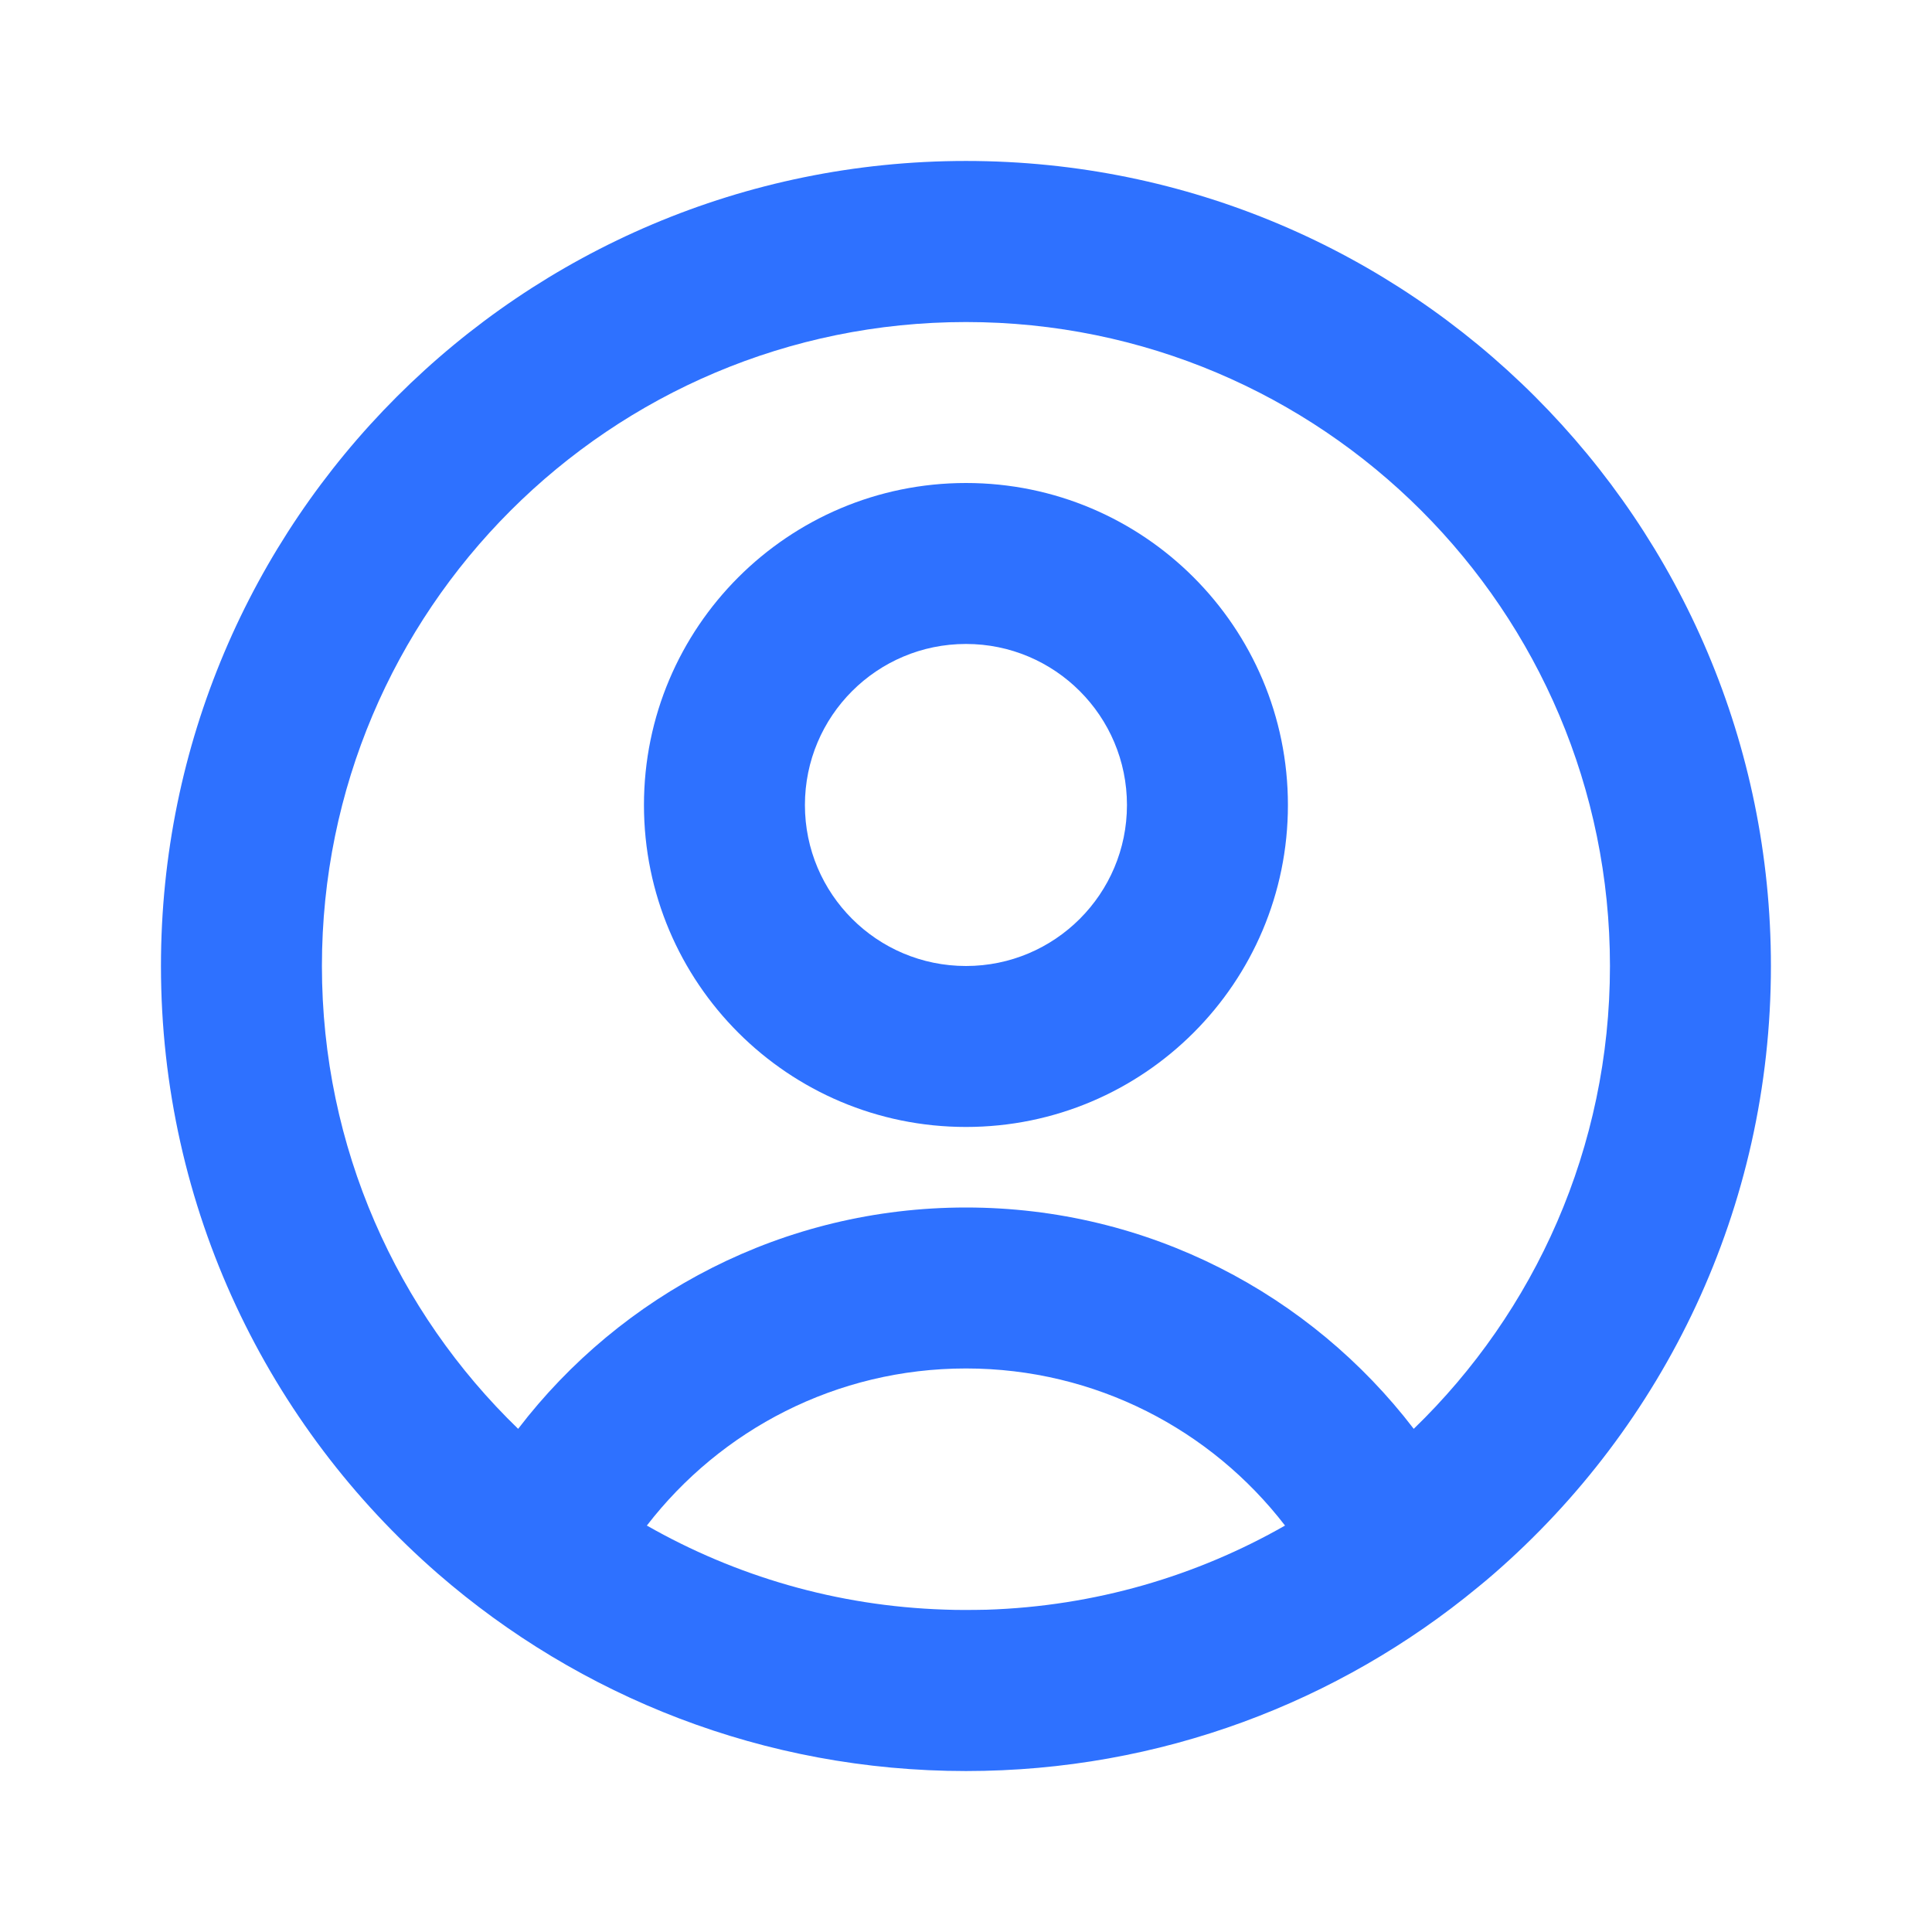
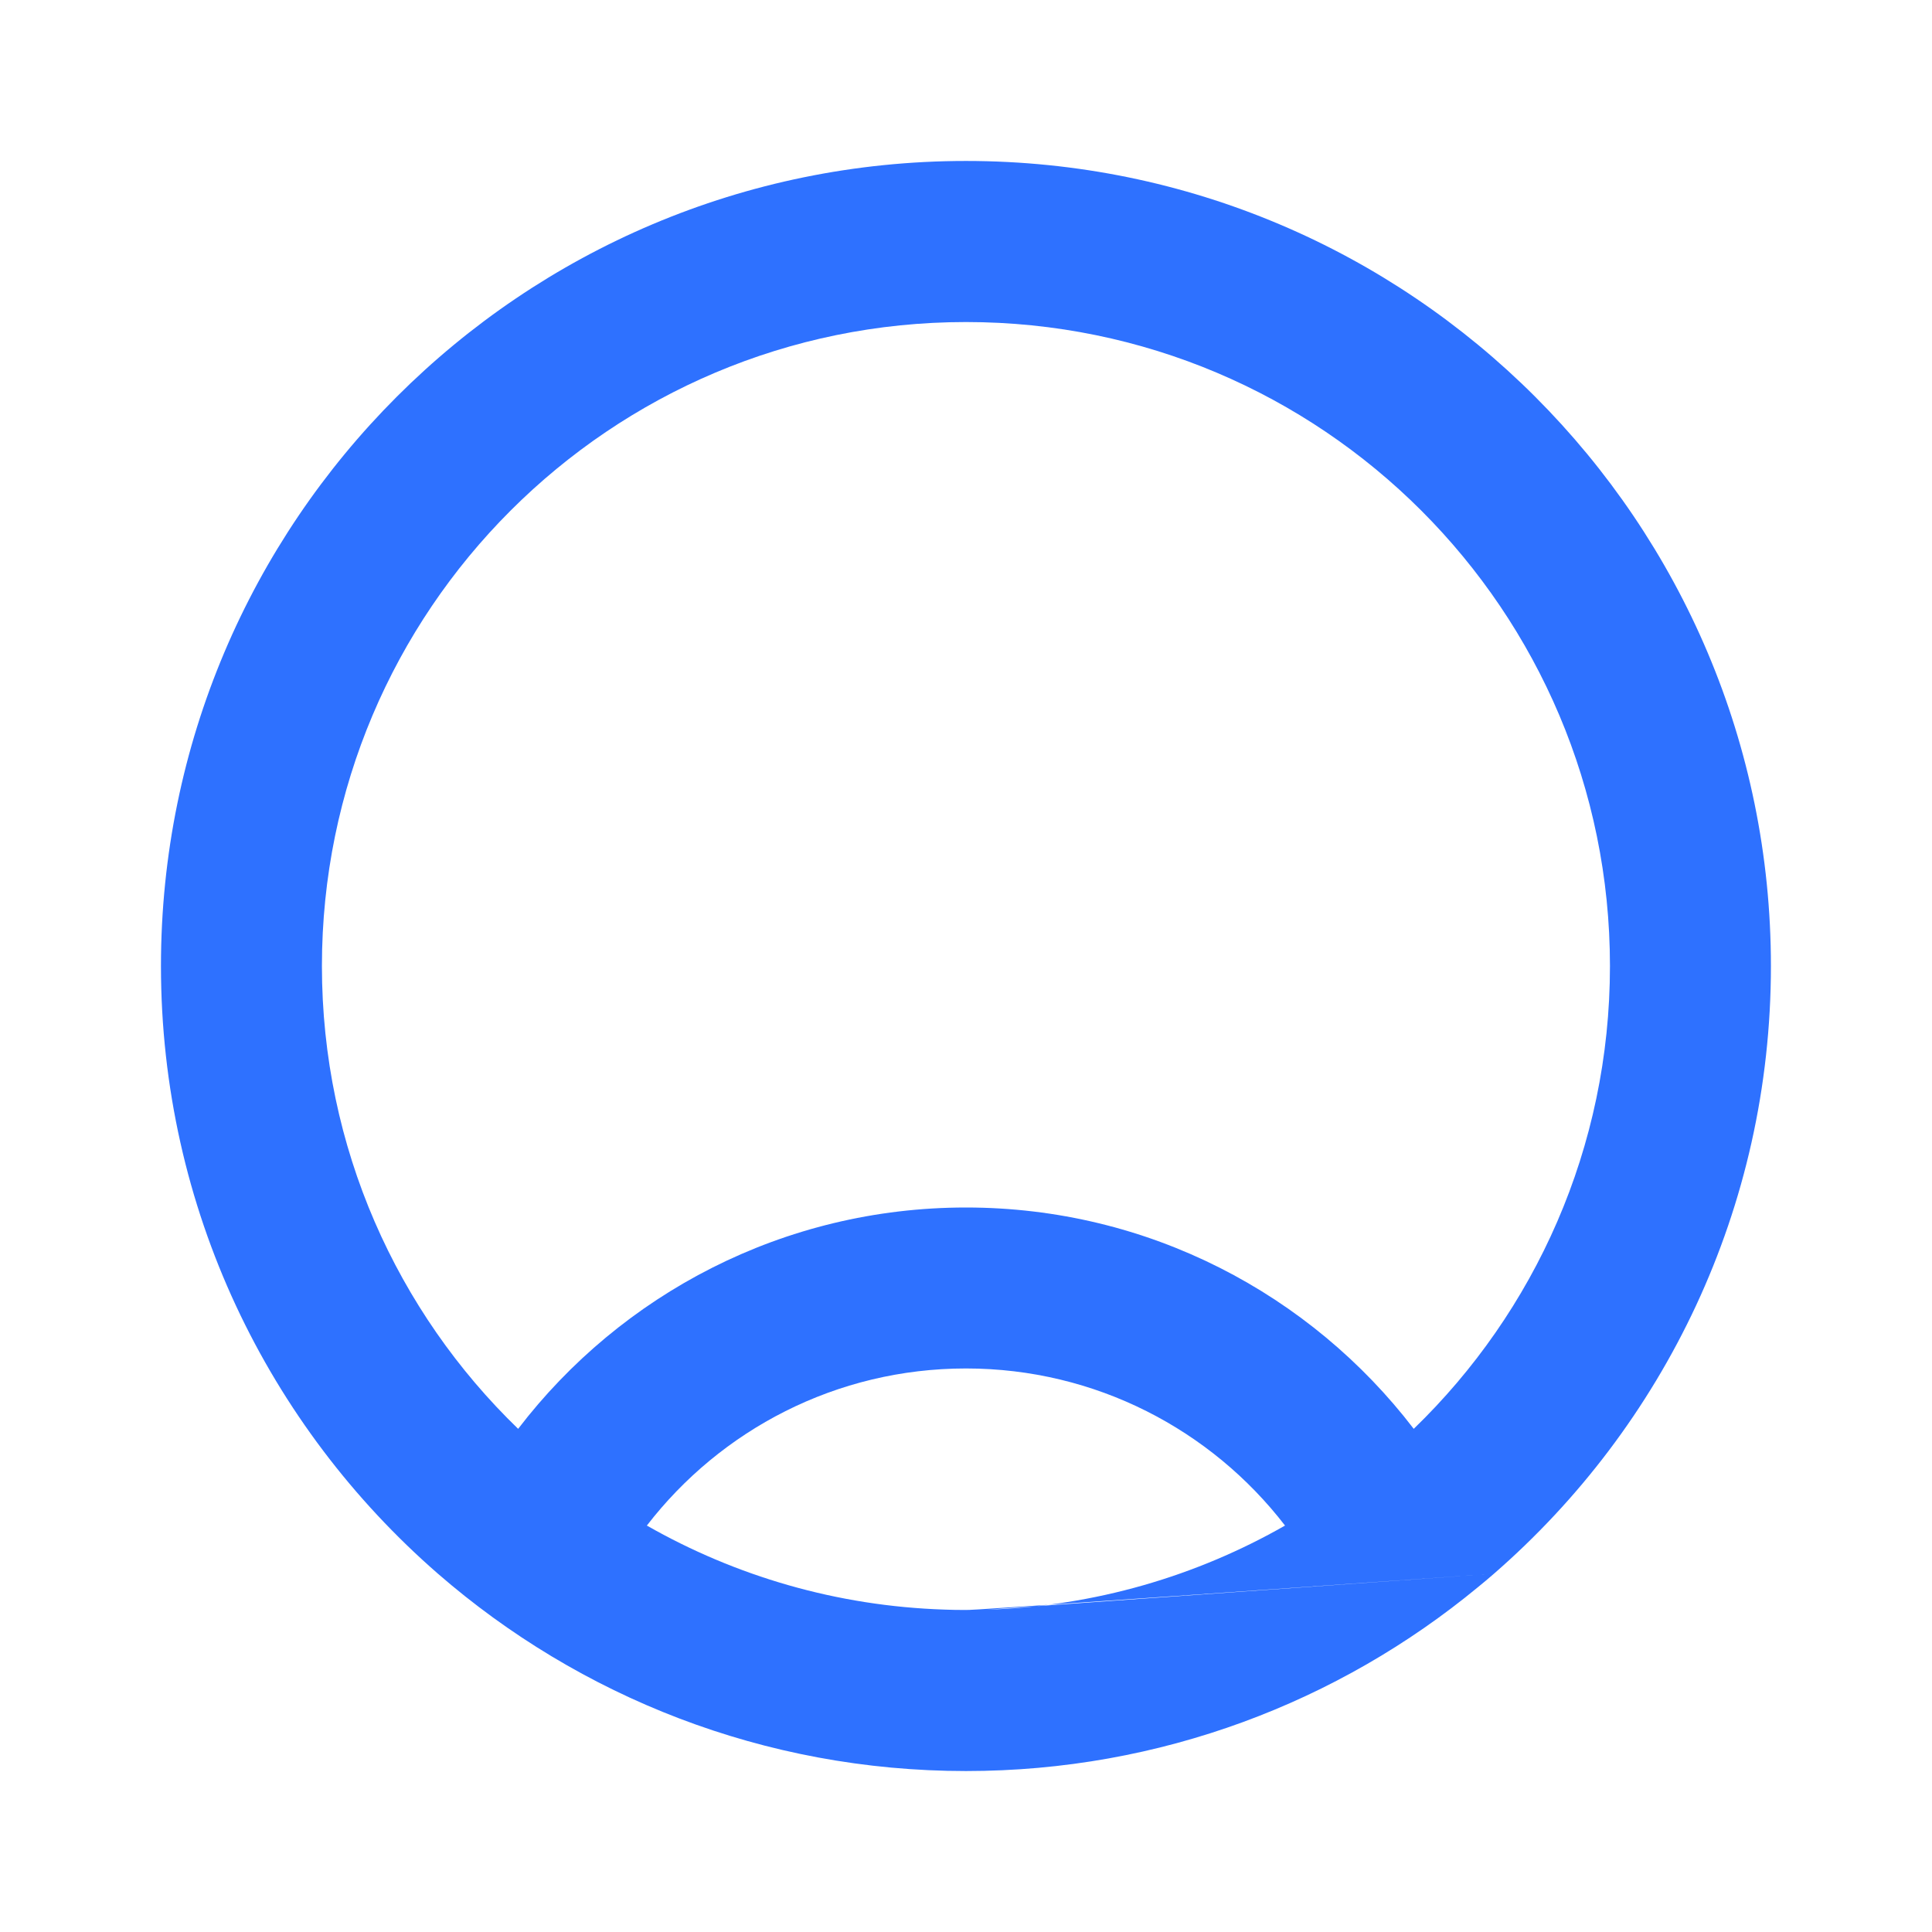
<svg xmlns="http://www.w3.org/2000/svg" width="16" height="16" viewBox="0 0 16 16" fill="none">
-   <path fill-rule="evenodd" clip-rule="evenodd" d="M8 8C8.736 8 9.333 7.403 9.333 6.667C9.333 5.93 8.736 5.333 8 5.333C7.263 5.333 6.666 5.93 6.666 6.667C6.666 7.403 7.263 8 8 8ZM8 9.333C9.472 9.333 10.666 8.139 10.666 6.667C10.666 5.194 9.472 4 8 4C6.527 4 5.333 5.194 5.333 6.667C5.333 8.139 6.527 9.333 8 9.333Z" fill="#2E71FF" />
-   <path fill-rule="evenodd" clip-rule="evenodd" d="M12.372 13.033C13.778 11.81 14.666 10.009 14.666 8C14.666 4.318 11.682 1.333 8 1.333C4.318 1.333 1.333 4.318 1.333 8C1.333 10.009 2.222 11.81 3.627 13.033C4.798 14.05 6.327 14.667 8 14.667C9.611 14.667 11.088 14.095 12.24 13.144C12.285 13.108 12.329 13.07 12.372 13.033ZM8.172 13.331C8.115 13.332 8.057 13.333 8 13.333C7.994 13.333 7.988 13.333 7.982 13.333C7.929 13.333 7.875 13.332 7.822 13.33C6.927 13.301 6.088 13.051 5.357 12.634C5.968 11.842 6.925 11.333 8 11.333C9.074 11.333 10.032 11.842 10.642 12.634C9.91 13.052 9.069 13.302 8.172 13.331ZM11.708 11.833C10.855 10.719 9.511 10 8 10C6.488 10 5.144 10.719 4.291 11.833C3.289 10.864 2.666 9.505 2.666 8C2.666 5.054 5.054 2.667 8 2.667C10.945 2.667 13.333 5.054 13.333 8C13.333 9.505 12.71 10.864 11.708 11.833Z" fill="#2E71FF" />
+   <path fill-rule="evenodd" clip-rule="evenodd" d="M12.372 13.033C13.778 11.81 14.666 10.009 14.666 8C14.666 4.318 11.682 1.333 8 1.333C4.318 1.333 1.333 4.318 1.333 8C1.333 10.009 2.222 11.81 3.627 13.033C4.798 14.05 6.327 14.667 8 14.667C9.611 14.667 11.088 14.095 12.24 13.144C12.285 13.108 12.329 13.07 12.372 13.033ZC8.115 13.332 8.057 13.333 8 13.333C7.994 13.333 7.988 13.333 7.982 13.333C7.929 13.333 7.875 13.332 7.822 13.33C6.927 13.301 6.088 13.051 5.357 12.634C5.968 11.842 6.925 11.333 8 11.333C9.074 11.333 10.032 11.842 10.642 12.634C9.91 13.052 9.069 13.302 8.172 13.331ZM11.708 11.833C10.855 10.719 9.511 10 8 10C6.488 10 5.144 10.719 4.291 11.833C3.289 10.864 2.666 9.505 2.666 8C2.666 5.054 5.054 2.667 8 2.667C10.945 2.667 13.333 5.054 13.333 8C13.333 9.505 12.71 10.864 11.708 11.833Z" fill="#2E71FF" />
</svg>